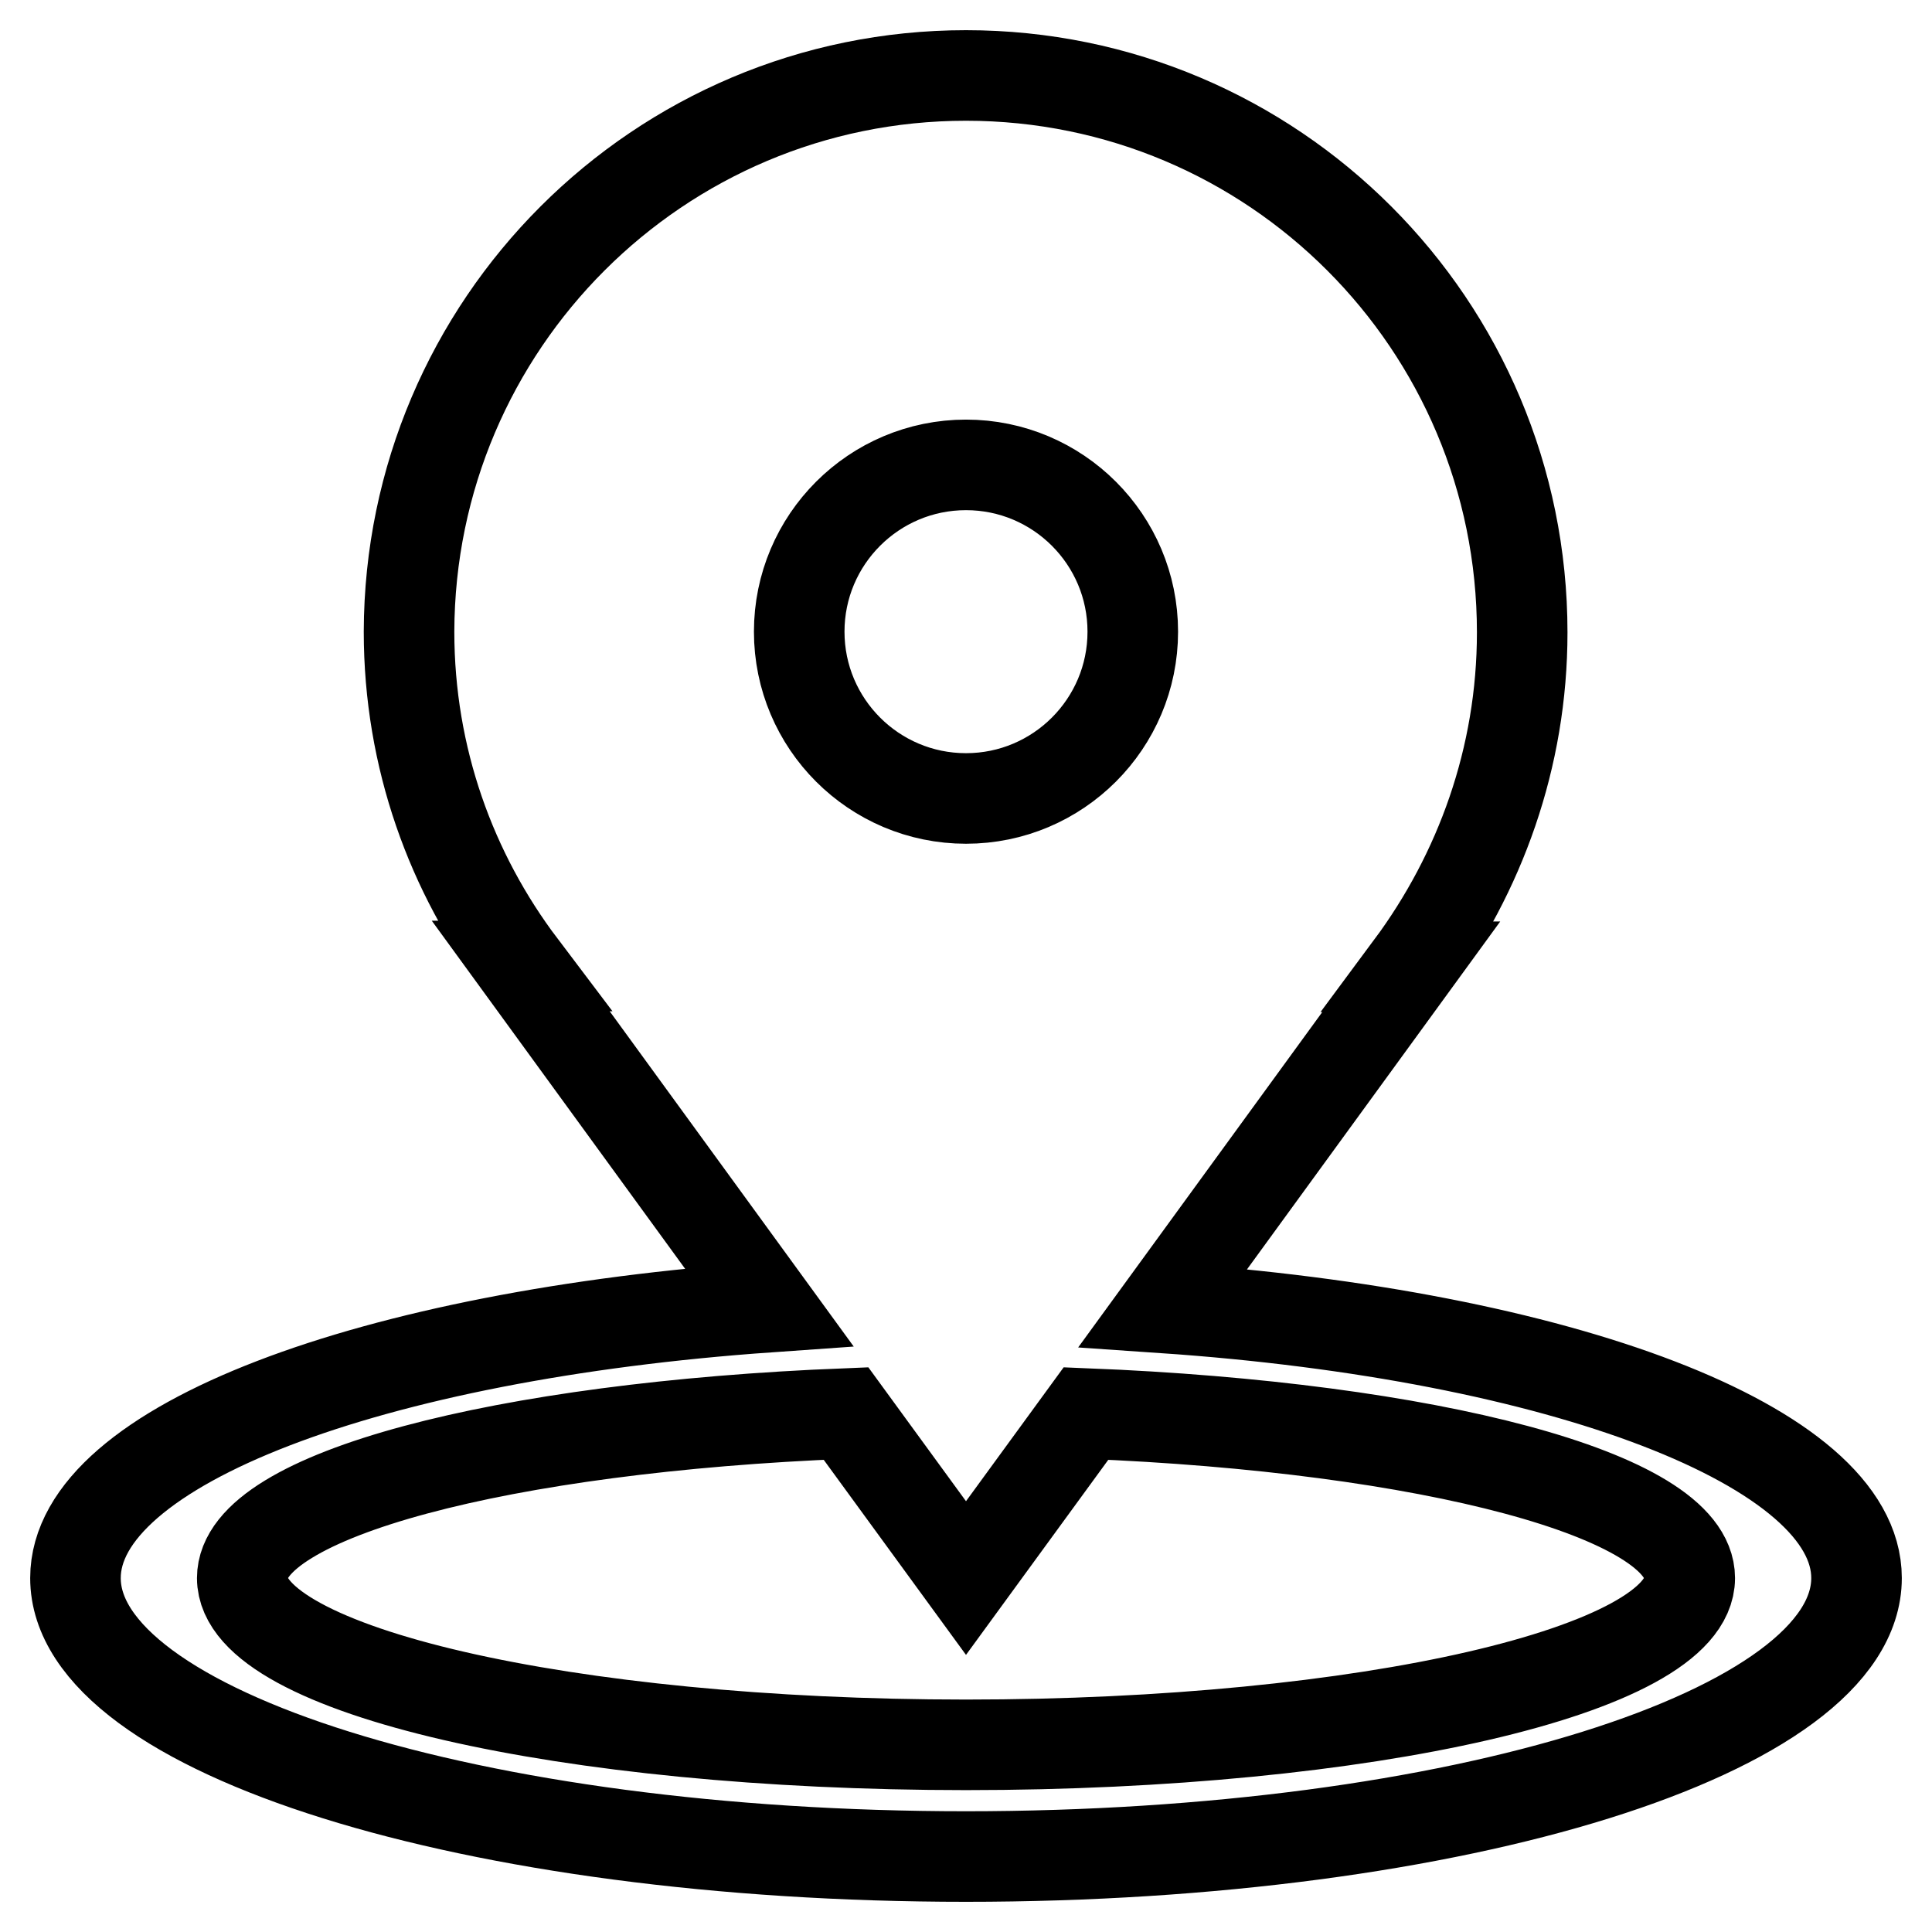
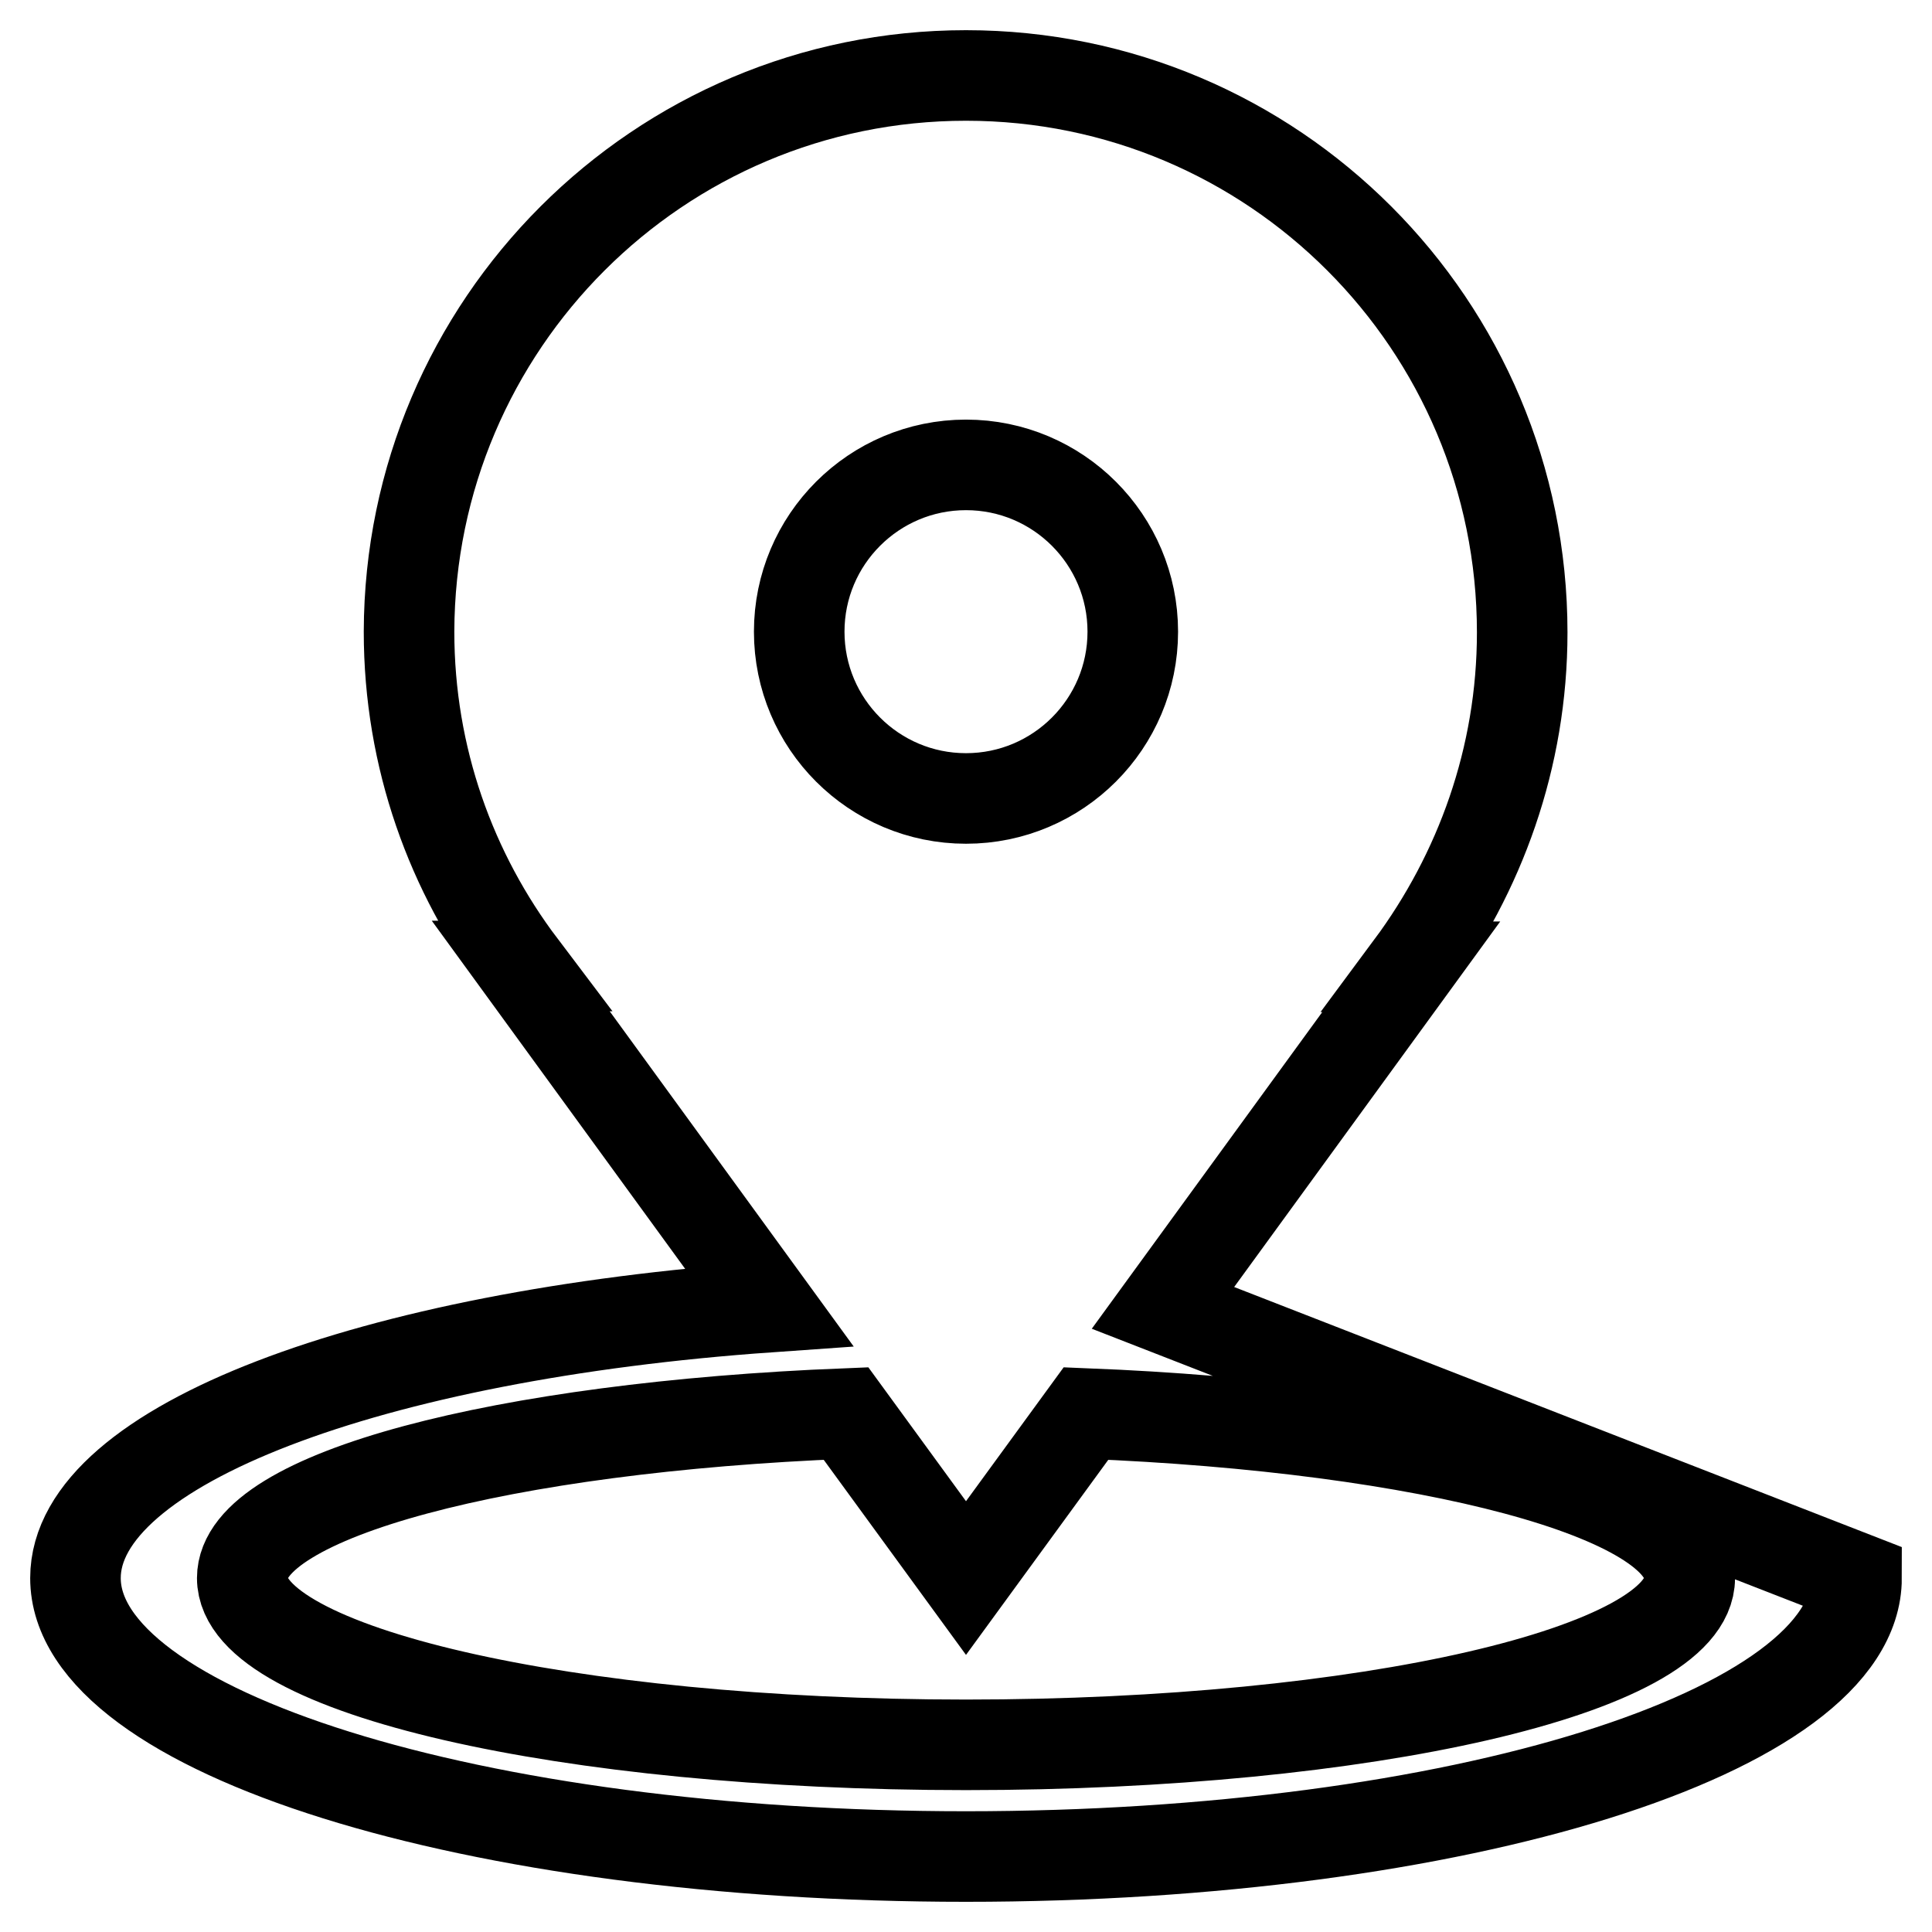
<svg xmlns="http://www.w3.org/2000/svg" version="1.1" x="0px" y="0px" viewBox="0 0 256 256" enable-background="new 0 0 256 256" xml:space="preserve">
  <g>
-     <path stroke-width="12" fill-opacity="0" stroke="#000000" d="M246,209.1c0,20.4-52.8,36.9-118,36.9S10,229.5,10,209.1c0-17.6,39.3-32.2,91.9-35.9L69,128h0.1 c-9.3-12.3-14.9-27.6-14.9-44.3C54.3,43,87.3,10,128,10c40.7,0,73.7,33,73.7,73.8c0,16.6-5.6,31.9-14.8,44.3h0.1l-32.9,45.2 C206.7,176.9,246,191.6,246,209.1z M128,61.6c-12.2,0-22.1,9.9-22.1,22.1c0,12.2,9.9,22.1,22.1,22.1c12.2,0,22.1-9.9,22.1-22.1 C150.1,71.5,140.2,61.6,128,61.6z M143.9,187.3L128,209.1l-15.9-21.8c-45.4,1.8-80,10.8-80,21.8c0,12.2,42.9,22.1,95.9,22.1 c53,0,95.9-9.9,95.9-22.1C223.9,198.1,189.2,189.1,143.9,187.3z" />
+     <path stroke-width="12" fill-opacity="0" stroke="#000000" d="M246,209.1c0,20.4-52.8,36.9-118,36.9S10,229.5,10,209.1c0-17.6,39.3-32.2,91.9-35.9L69,128h0.1 c-9.3-12.3-14.9-27.6-14.9-44.3C54.3,43,87.3,10,128,10c40.7,0,73.7,33,73.7,73.8c0,16.6-5.6,31.9-14.8,44.3h0.1l-32.9,45.2 z M128,61.6c-12.2,0-22.1,9.9-22.1,22.1c0,12.2,9.9,22.1,22.1,22.1c12.2,0,22.1-9.9,22.1-22.1 C150.1,71.5,140.2,61.6,128,61.6z M143.9,187.3L128,209.1l-15.9-21.8c-45.4,1.8-80,10.8-80,21.8c0,12.2,42.9,22.1,95.9,22.1 c53,0,95.9-9.9,95.9-22.1C223.9,198.1,189.2,189.1,143.9,187.3z" />
  </g>
</svg>